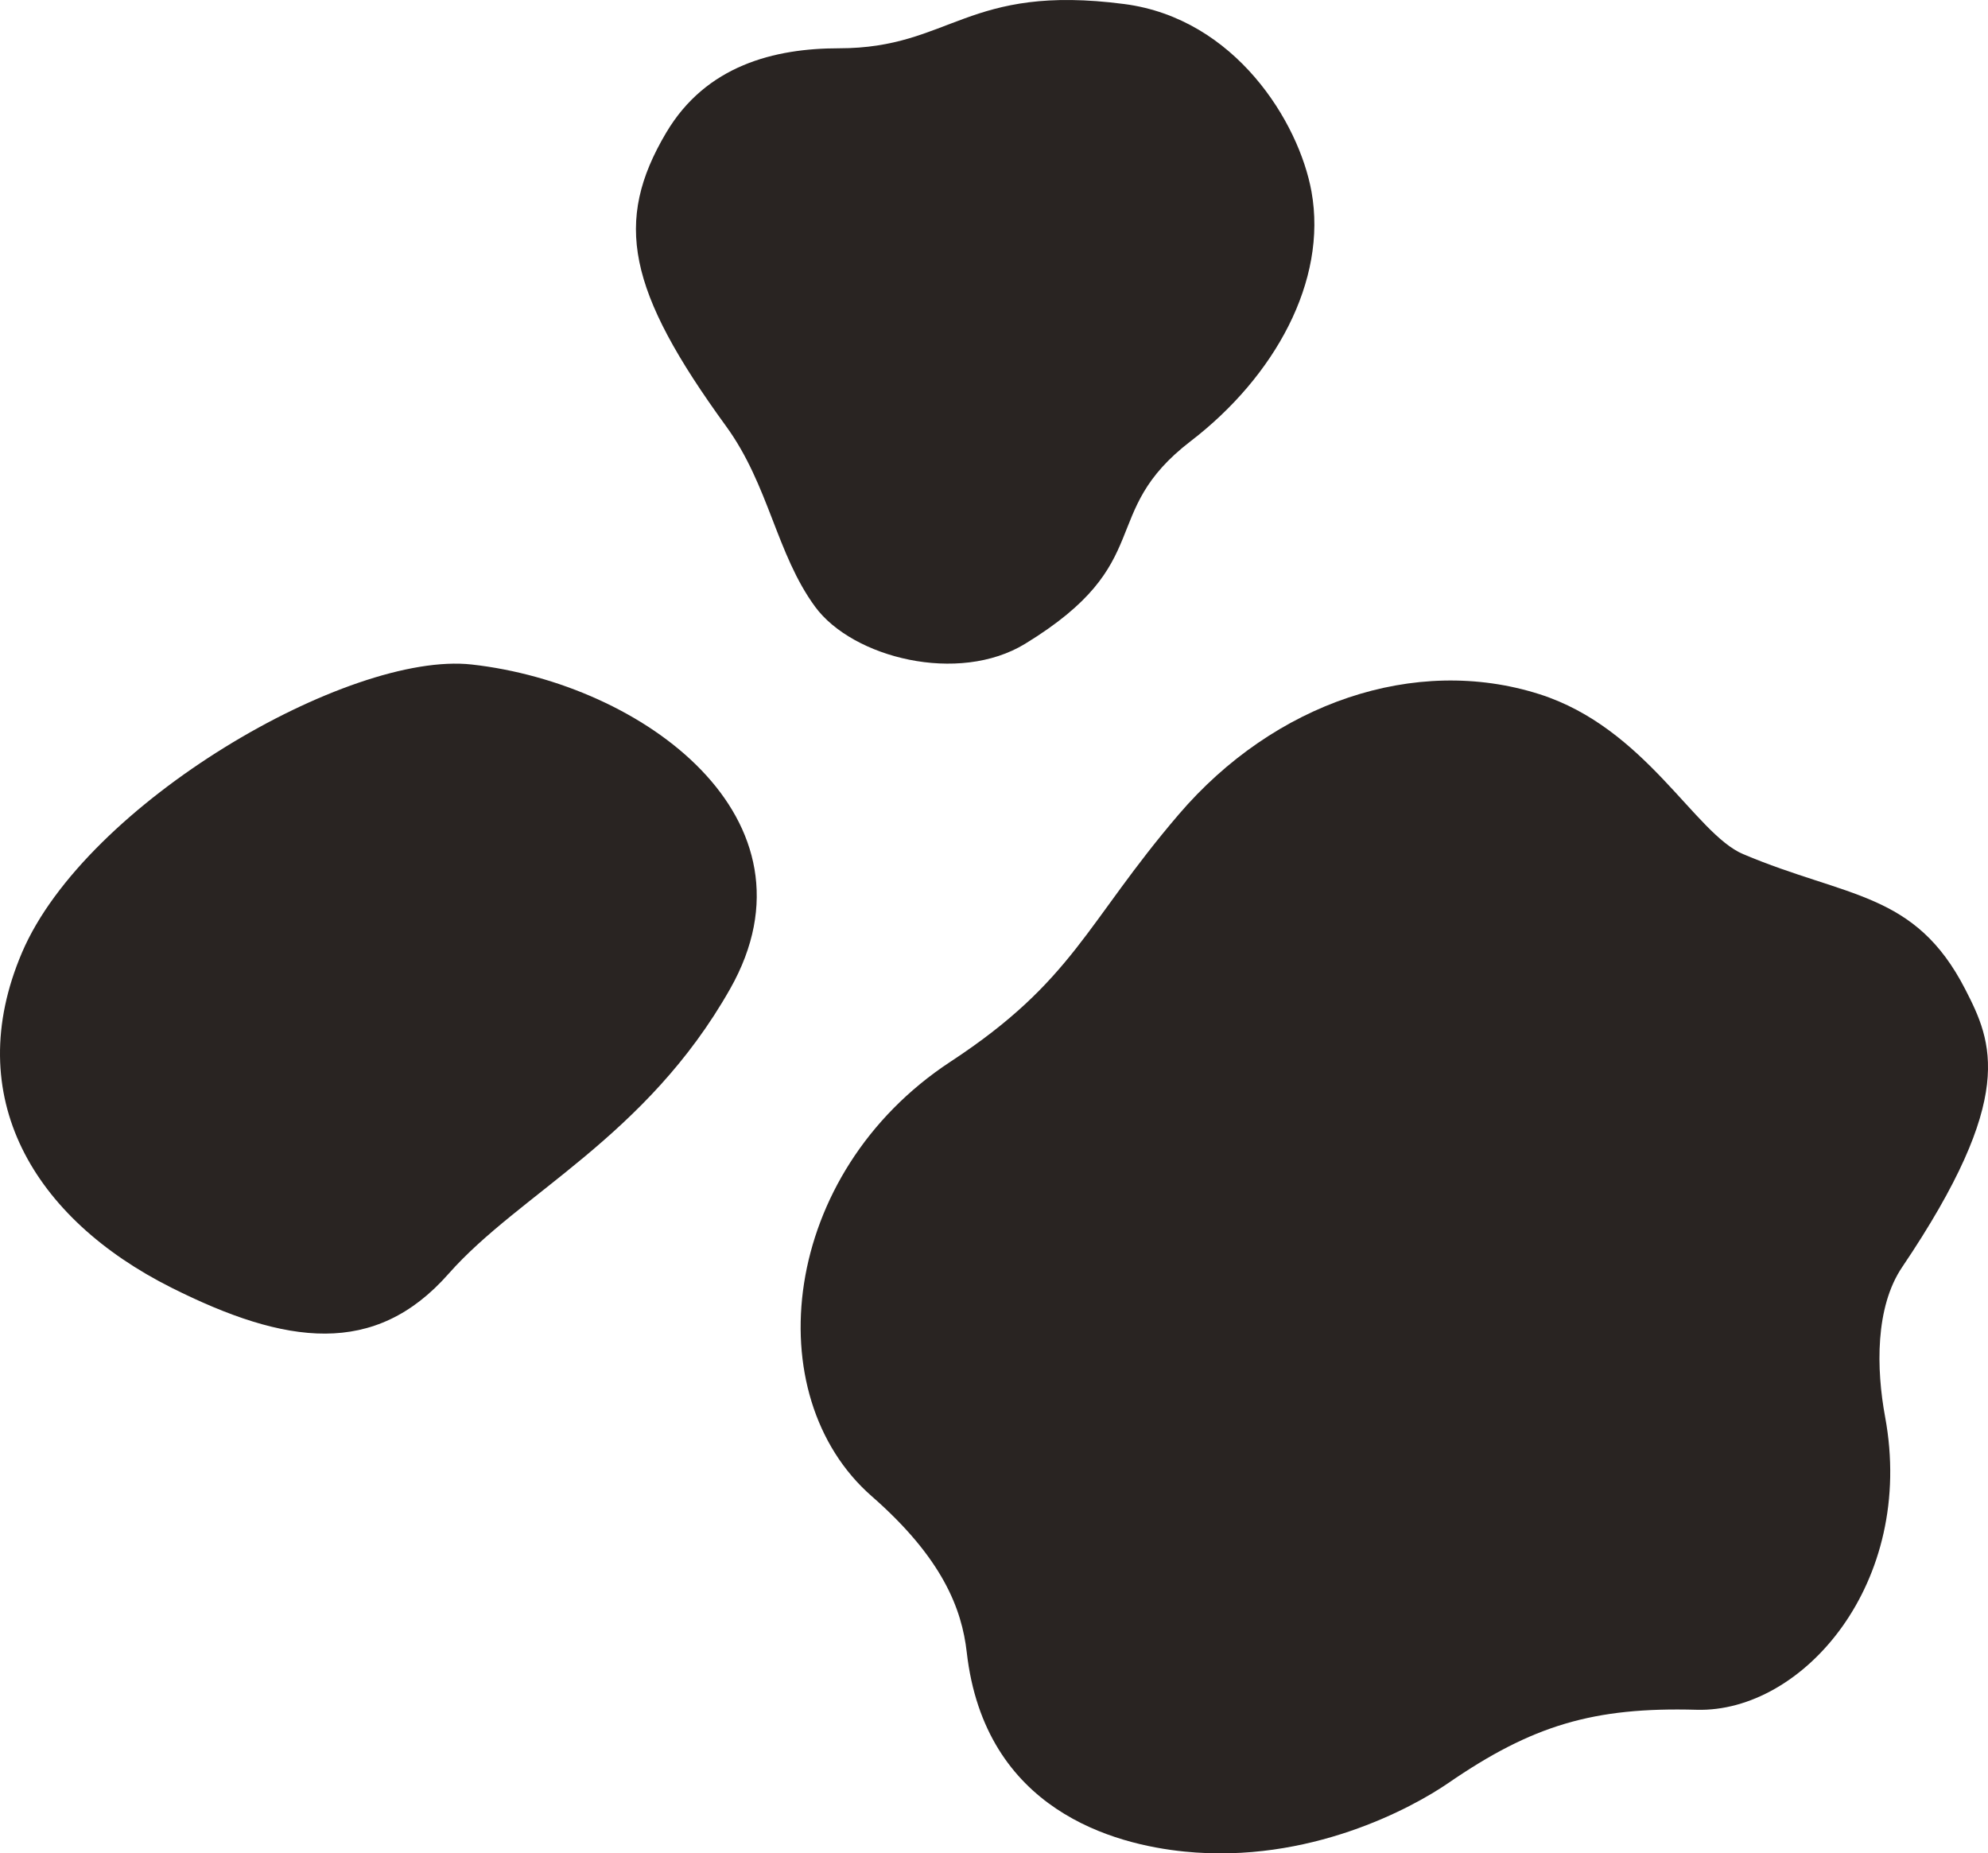
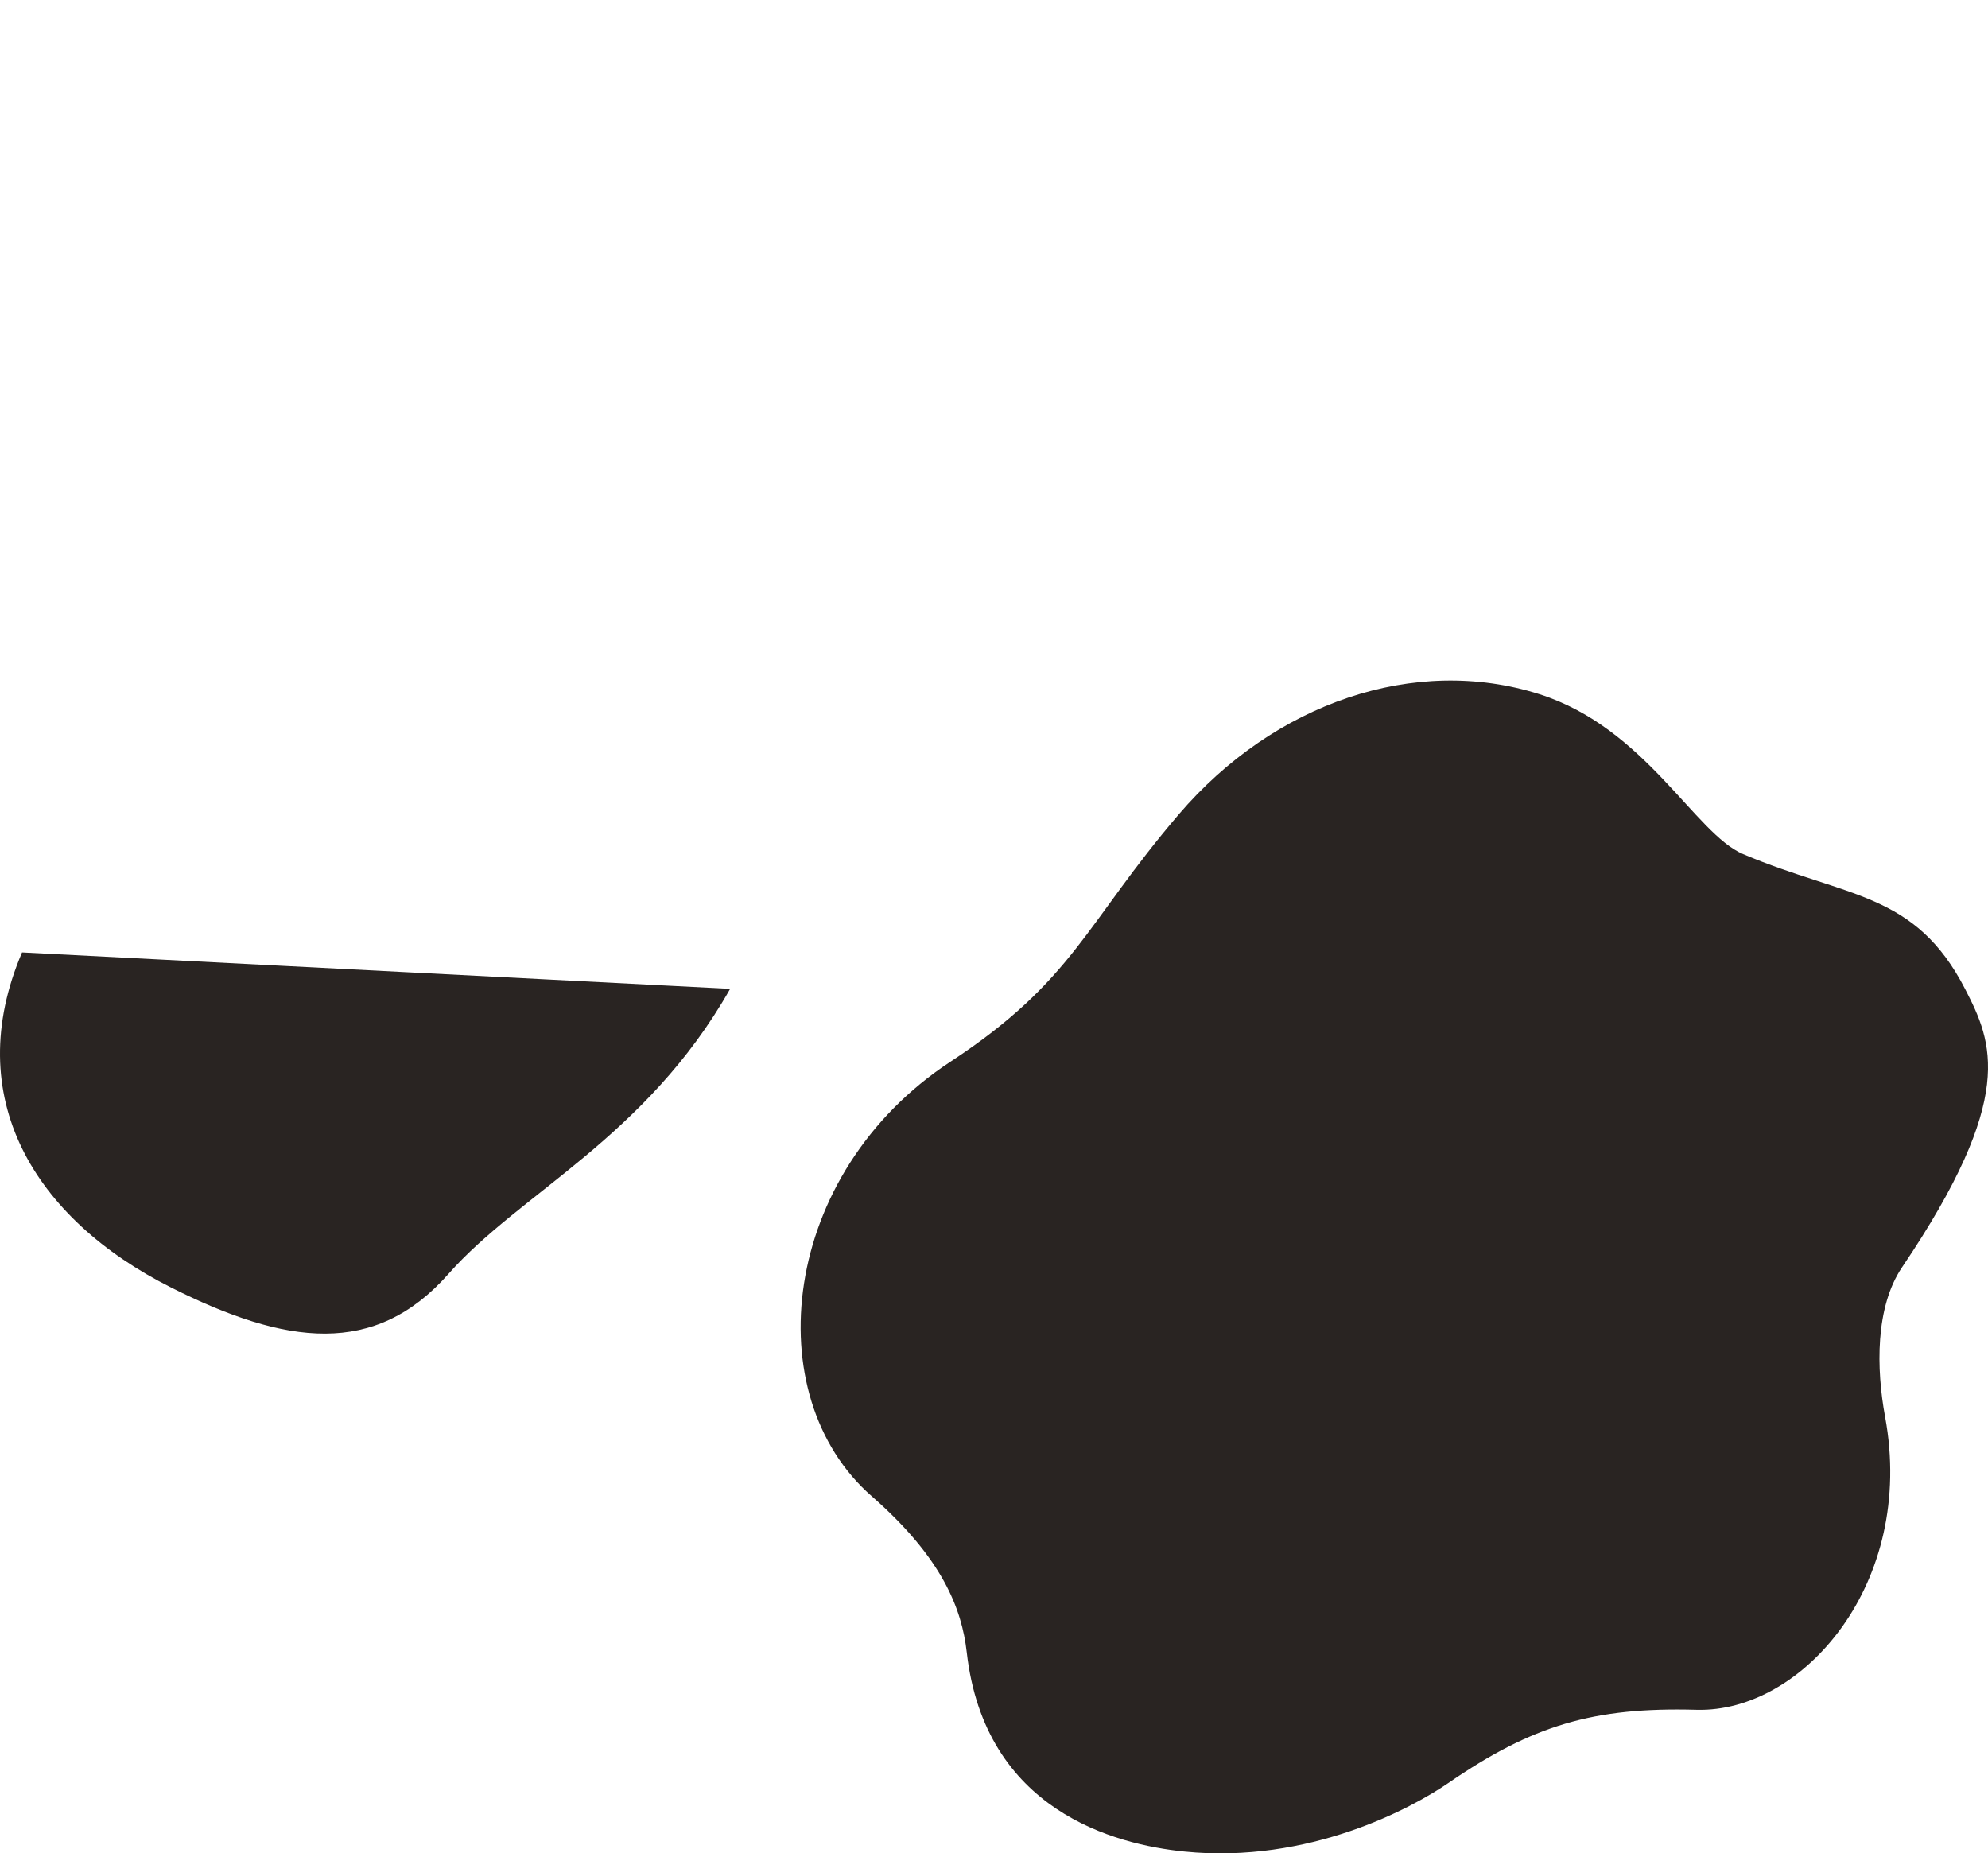
<svg xmlns="http://www.w3.org/2000/svg" width="372" height="346.771" viewBox="0 0 372 346.771">
  <g id="グループ_219" data-name="グループ 219" transform="translate(-911 -7566.275)">
-     <path id="パス_3283" data-name="パス 3283" d="M4.126,54.032c-11.549,27.018,2.216,49.809,27.935,62.72,21.458,10.771,38.1,13.026,51.87-2.586,13.346-15.13,36.939-25.505,52.692-53.317C154.669,28.992,120.269,3.728,88.262.161,65.266-2.4,16.066,26.1,4.126,54.032" transform="translate(911.001 7690.446)" fill="#292422" />
+     <path id="パス_3283" data-name="パス 3283" d="M4.126,54.032c-11.549,27.018,2.216,49.809,27.935,62.72,21.458,10.771,38.1,13.026,51.87-2.586,13.346-15.13,36.939-25.505,52.692-53.317" transform="translate(911.001 7690.446)" fill="#292422" />
    <path id="パス_3275" data-name="パス 3275" d="M28.042,71.32C-3.841,92.254-8.224,133.8,13.3,152.62c13.27,11.605,16.864,21.109,17.781,29.179,3.37,29.681,27.727,35.994,40.706,37.308,23.365,2.365,42.7-8.208,49.4-12.813,15.7-10.8,27.162-14.249,46.469-13.712,19.867.554,41.029-23.719,35.274-54.806-1.661-8.973-1.876-20.509,3.18-28,21.487-31.825,16.924-42.058,11.817-52-9.4-18.309-22.106-17.065-41.562-25.29-9.019-3.812-18.243-23.6-38.13-29.929-23.256-7.4-49.627,1.621-67.489,22.509-17.455,20.411-19.6,31.087-42.7,46.254" transform="translate(1060.817 7693.6)" fill="#292422" />
-     <path id="パス_3276" data-name="パス 3276" d="M5.663,24.816C-4.2,41.463-1.618,54.332,16.878,79.764c8.014,11.02,9.405,23.891,16.646,33.755,7.032,9.579,26.843,14.551,39.3,6.936C97.8,105.2,86.195,96.064,103.809,82.539c15.7-12.054,25.621-29.973,22.6-46.695-2.351-13-14.273-32.375-35.015-35.087C61.894-3.1,58.957,9.035,38,9.035c-12.047,0-24.863,3.174-32.334,15.781" transform="translate(1030 7566.275)" fill="#292422" />
  </g>
</svg>